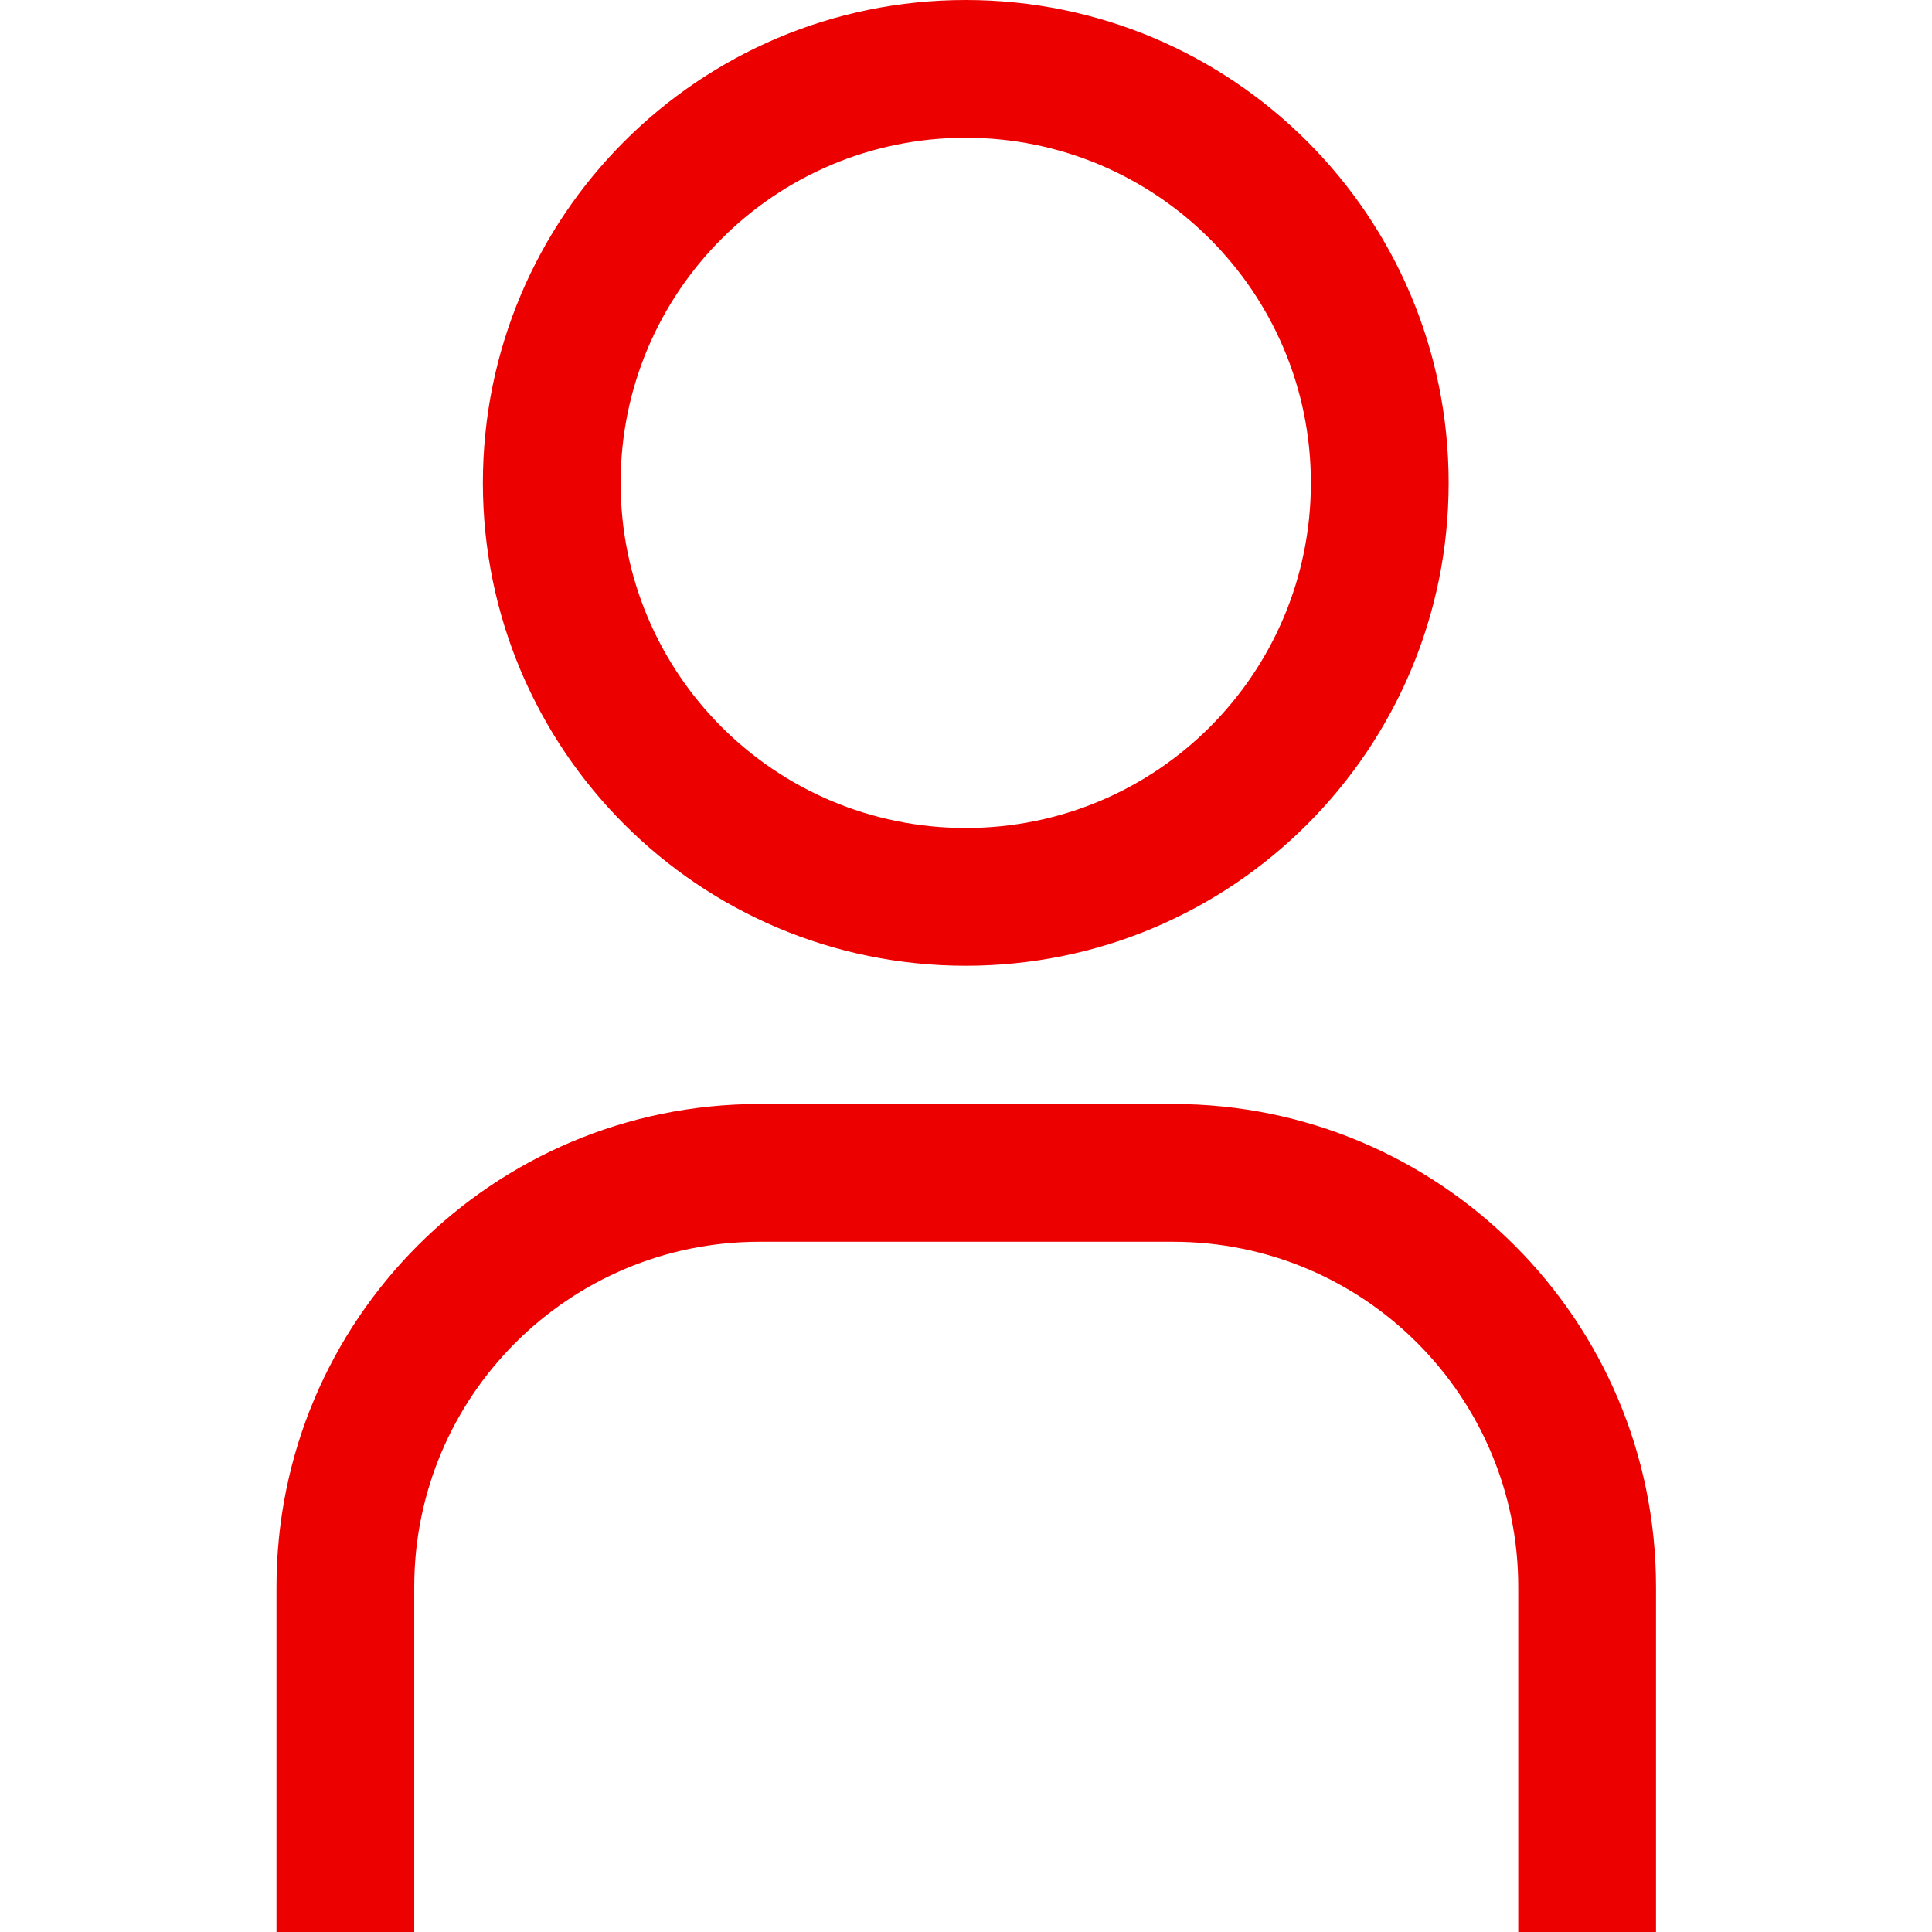
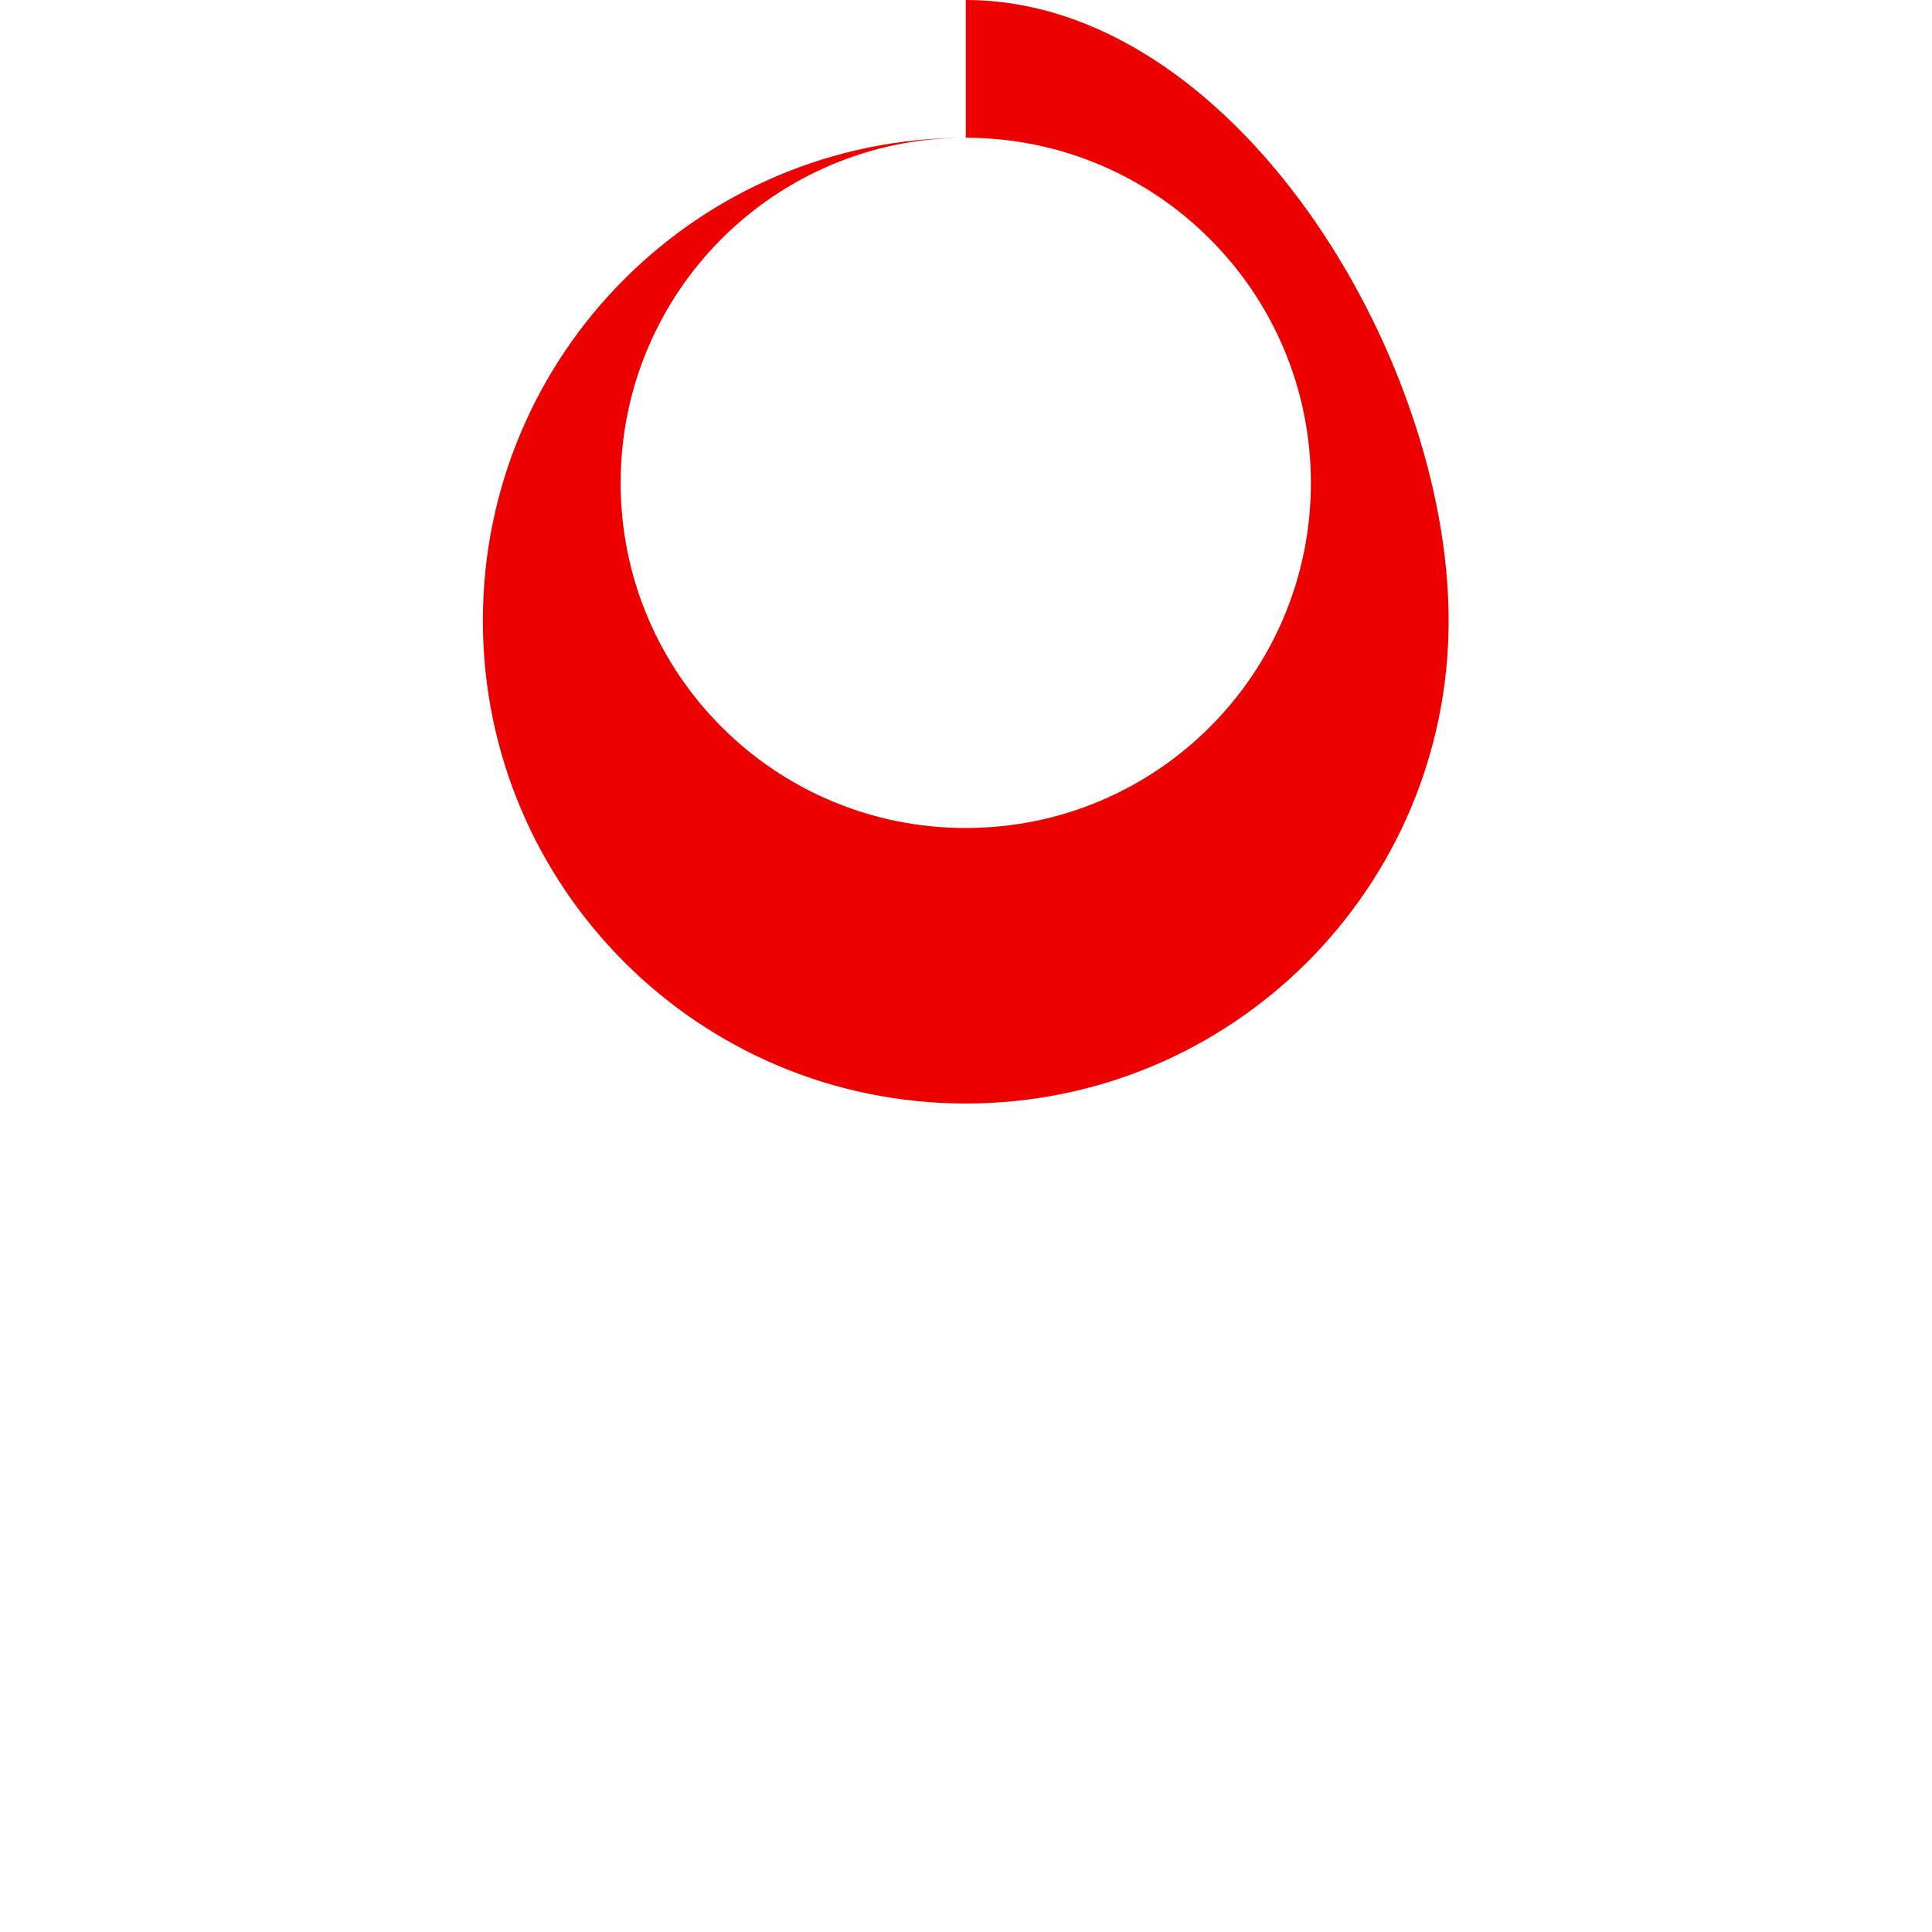
<svg xmlns="http://www.w3.org/2000/svg" id="Livello_1" data-name="Livello 1" viewBox="0 0 39.69 39.69">
  <defs>
    <style>
      .cls-1 {
        fill: #ed0100;
        stroke-width: 0px;
      }
    </style>
  </defs>
  <g id="user">
-     <path id="Tracciato_32" data-name="Tracciato 32" class="cls-1" d="m19.84,2.83c3.91,0,7.09,3.17,7.09,7.09s-3.17,7.09-7.09,7.09-7.09-3.17-7.09-7.09,3.17-7.09,7.09-7.09m0-2.83c-5.48,0-9.92,4.44-9.92,9.92s4.44,9.92,9.92,9.92,9.92-4.44,9.92-9.92S25.32,0,19.84,0Z" />
-     <path id="Tracciato_33" data-name="Tracciato 33" class="cls-1" d="m34.02,39.69h-2.83v-7.09c0-3.91-3.17-7.09-7.09-7.09h-8.5c-3.91,0-7.09,3.17-7.09,7.09h0v7.09h-2.83v-7.09c0-5.48,4.44-9.92,9.92-9.92h8.5c5.48,0,9.92,4.44,9.92,9.92v7.09Z" />
+     <path id="Tracciato_32" data-name="Tracciato 32" class="cls-1" d="m19.84,2.83c3.91,0,7.09,3.17,7.09,7.09s-3.17,7.09-7.09,7.09-7.09-3.17-7.09-7.09,3.17-7.09,7.09-7.09c-5.48,0-9.92,4.44-9.92,9.92s4.44,9.92,9.92,9.92,9.92-4.44,9.92-9.92S25.32,0,19.84,0Z" />
  </g>
</svg>